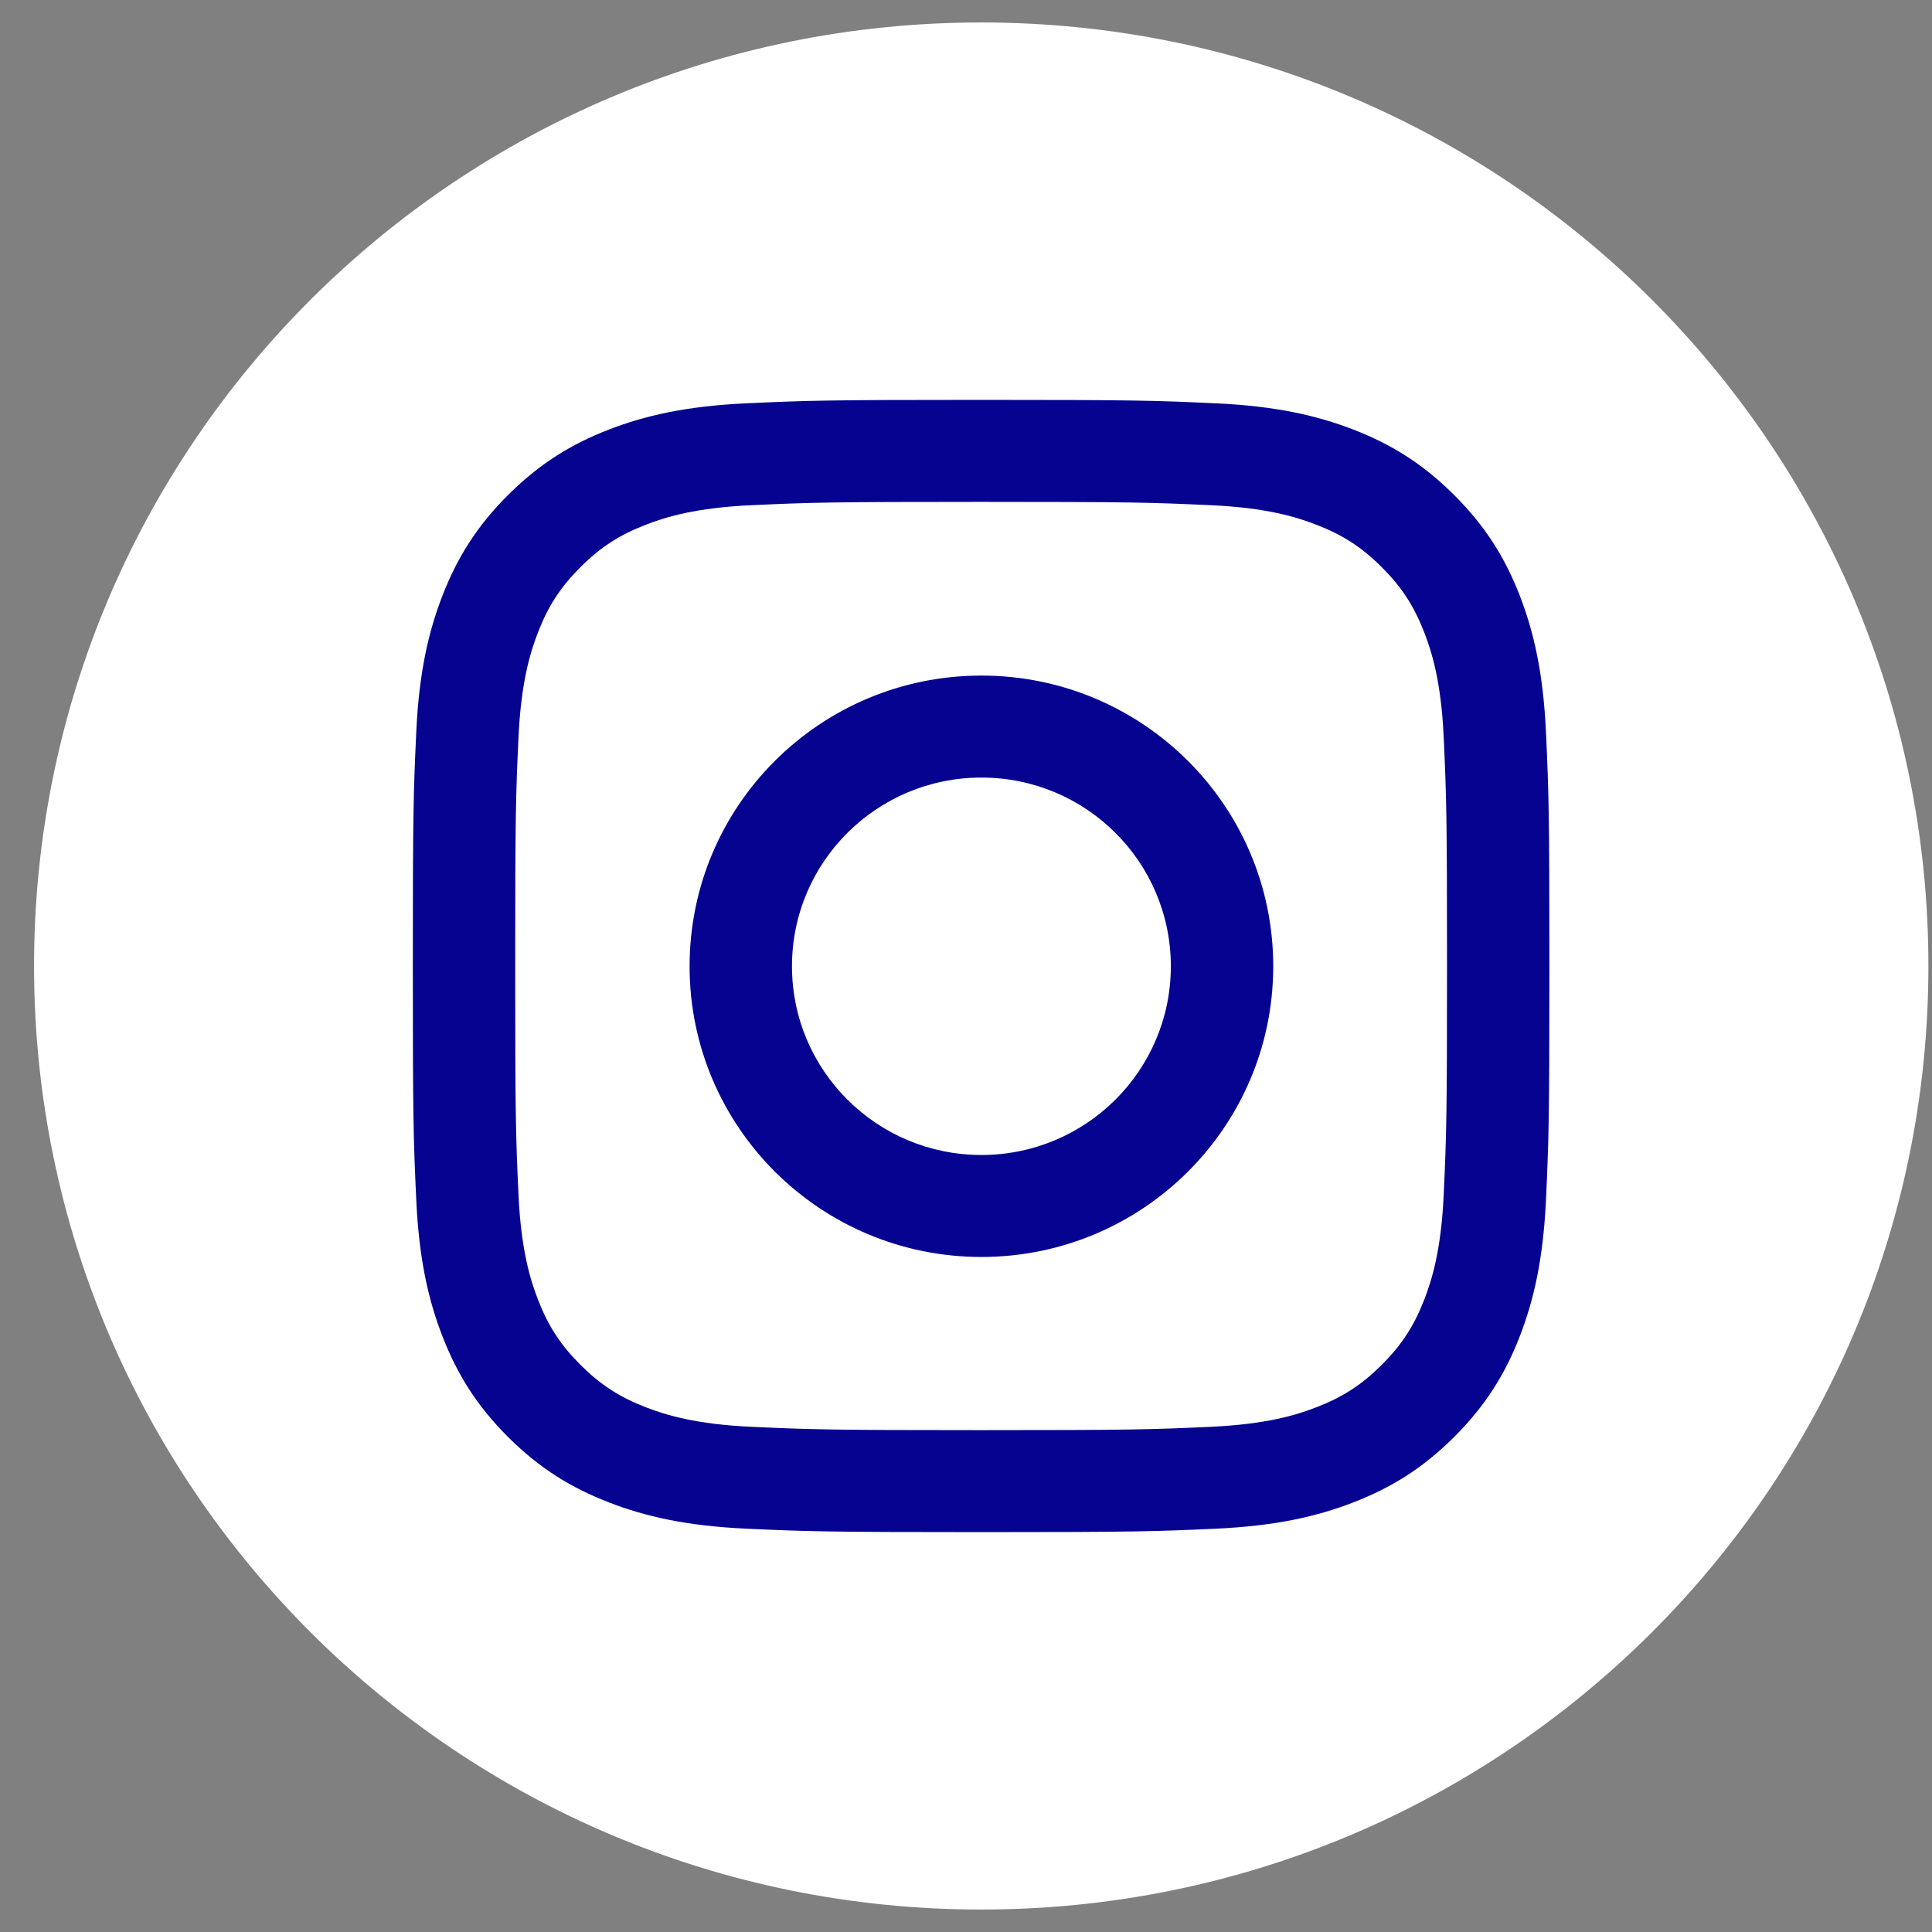
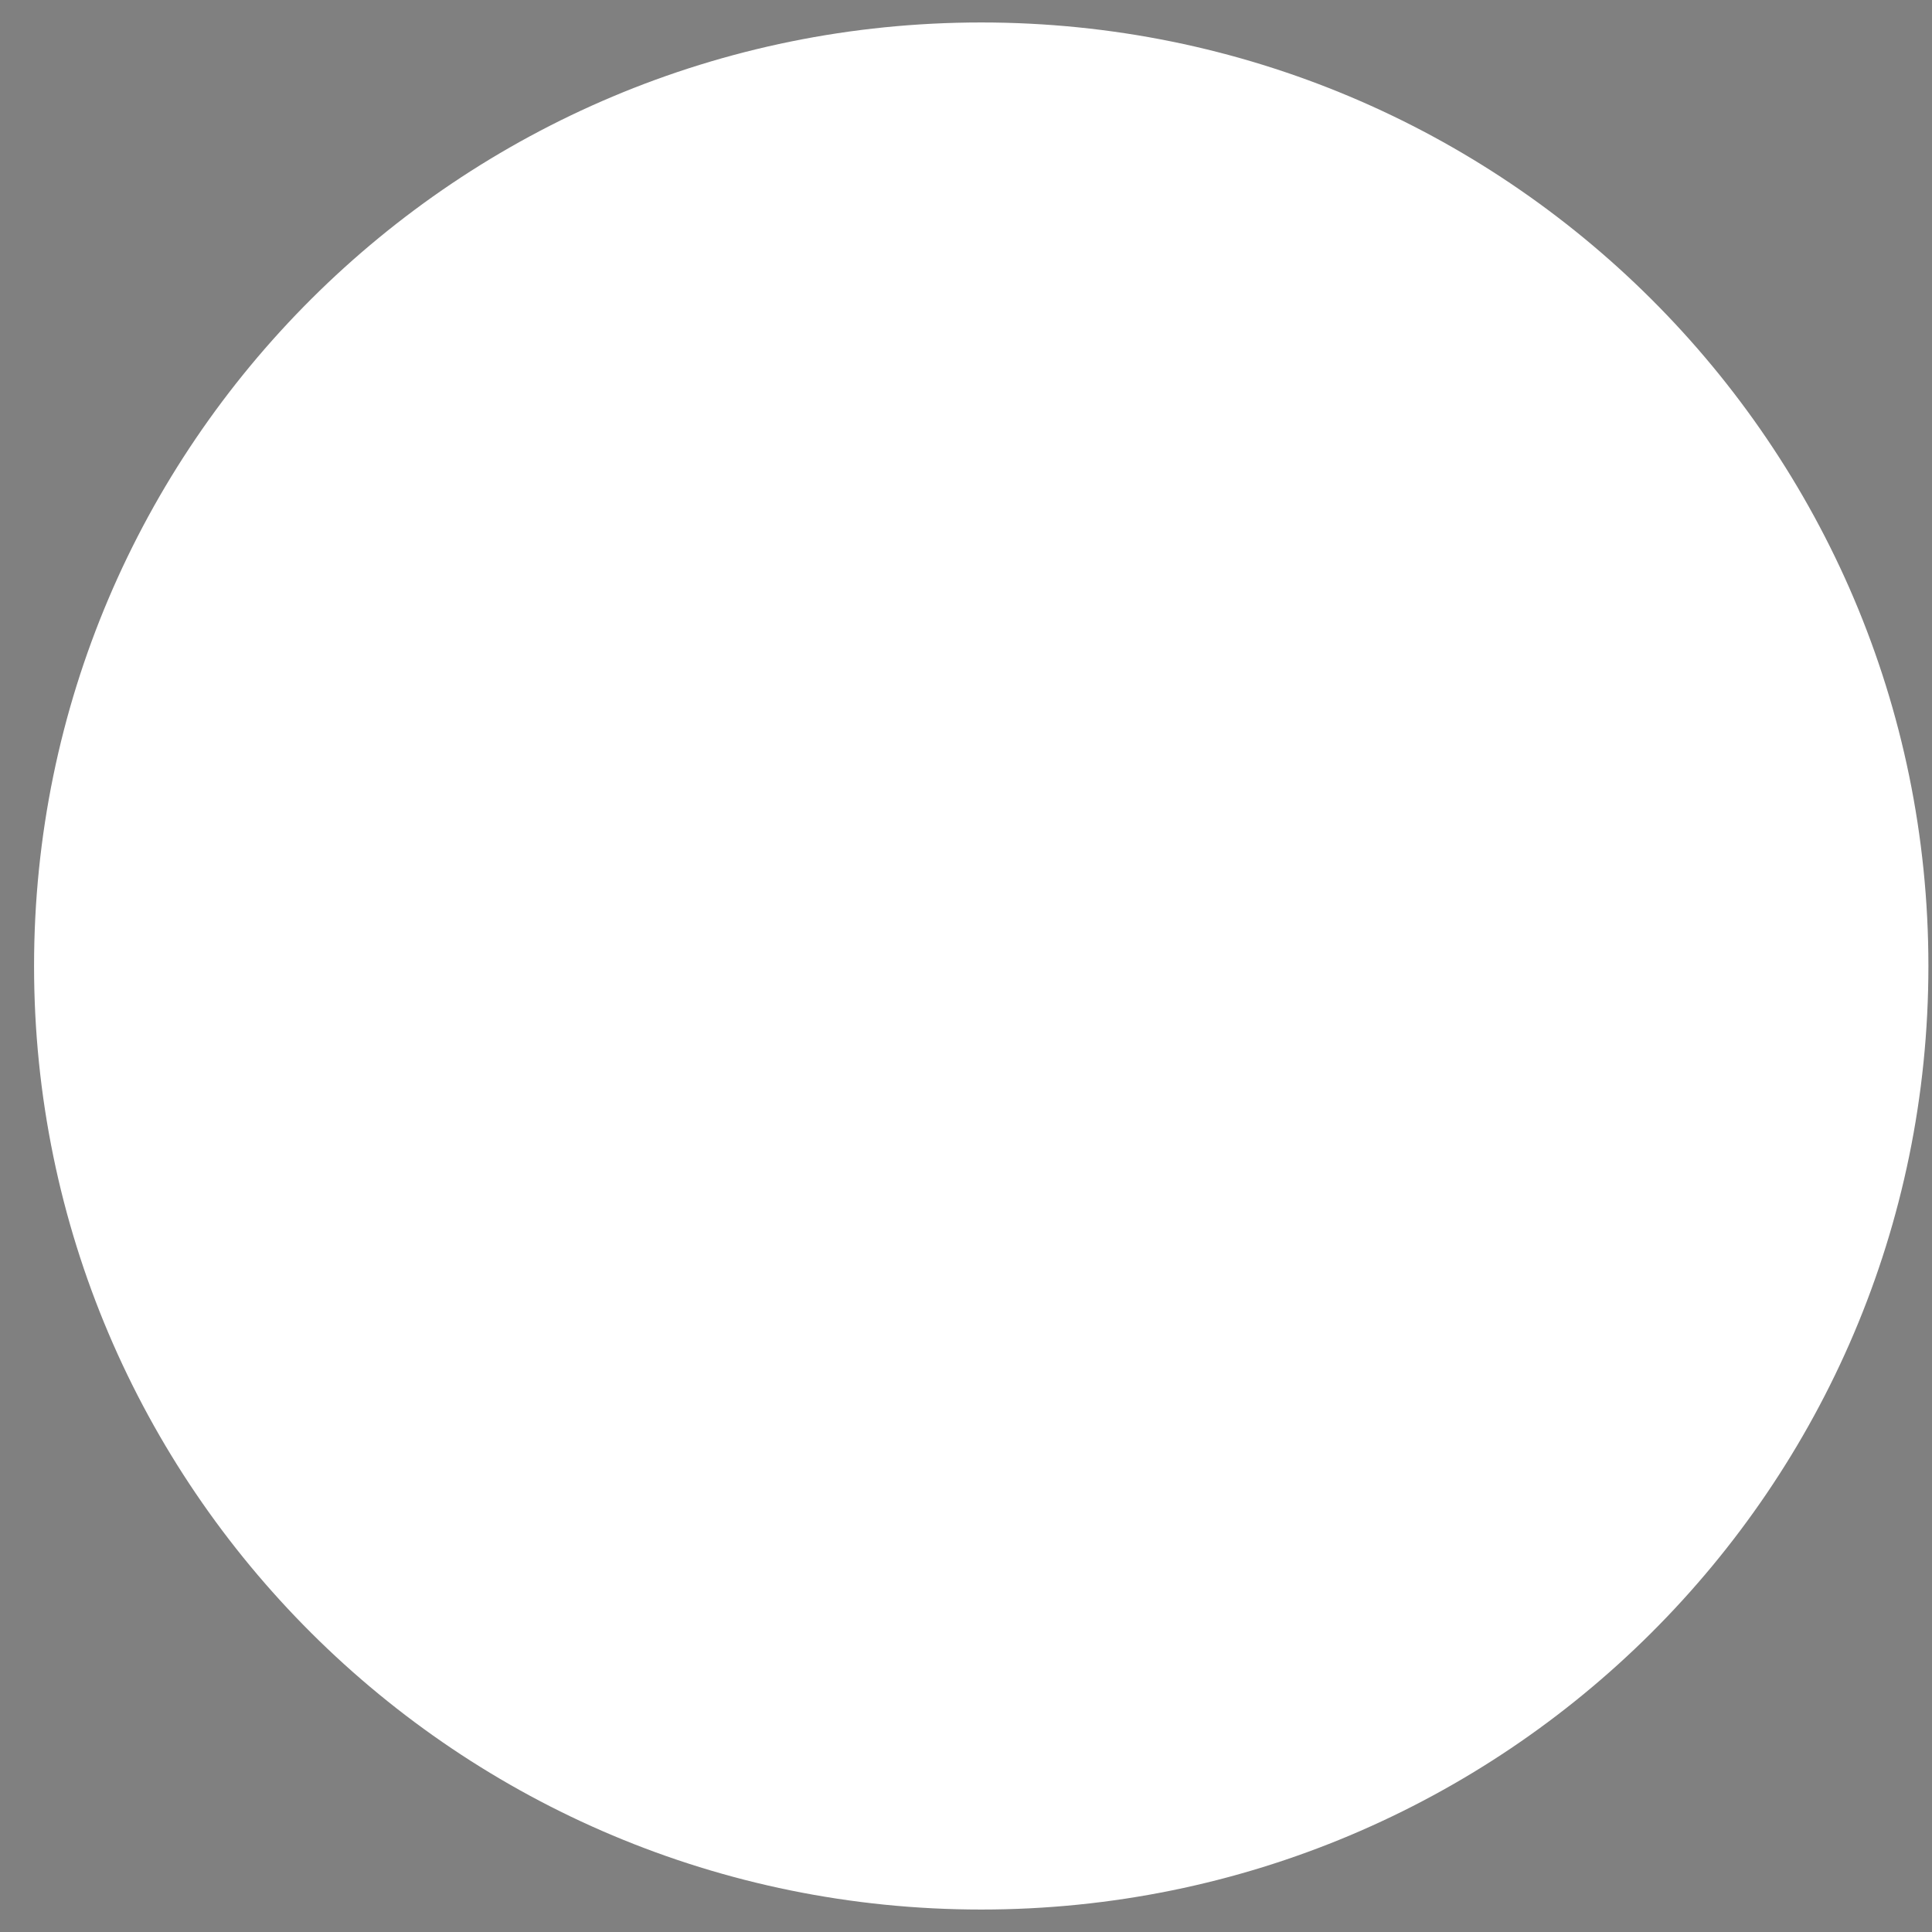
<svg xmlns="http://www.w3.org/2000/svg" width="43" height="43" viewBox="0 0 43 43" fill="none">
  <rect x="0" y="0" width="43" height="43" fill="#808080" stroke="none" />
  <path d="M21.839 42.5C33.482 42.5 42.92 33.098 42.92 21.5C42.92 9.902 33.482 0.5 21.839 0.5C10.196 0.5 0.758 9.902 0.758 21.5C0.758 33.098 10.196 42.5 21.839 42.5Z" fill="white" />
-   <path d="M21.836 11.17C25.213 11.17 25.614 11.183 26.947 11.244C28.18 11.3 28.85 11.505 29.296 11.678C29.886 11.906 30.308 12.179 30.75 12.62C31.193 13.061 31.467 13.481 31.697 14.069C31.87 14.513 32.076 15.18 32.132 16.408C32.193 17.737 32.206 18.136 32.206 21.5C32.206 24.864 32.193 25.263 32.132 26.591C32.076 27.82 31.87 28.487 31.697 28.931C31.467 29.519 31.193 29.939 30.75 30.38C30.308 30.821 29.886 31.094 29.296 31.322C28.85 31.495 28.18 31.7 26.947 31.756C25.614 31.817 25.214 31.83 21.836 31.83C18.459 31.83 18.059 31.817 16.725 31.756C15.492 31.7 14.822 31.495 14.376 31.322C13.786 31.094 13.365 30.821 12.922 30.38C12.479 29.939 12.205 29.519 11.976 28.931C11.803 28.487 11.597 27.82 11.54 26.591C11.479 25.263 11.467 24.864 11.467 21.5C11.467 18.136 11.479 17.737 11.54 16.408C11.597 15.18 11.803 14.513 11.976 14.069C12.205 13.481 12.479 13.061 12.922 12.62C13.365 12.179 13.786 11.906 14.376 11.678C14.822 11.505 15.492 11.3 16.725 11.244C18.059 11.183 18.459 11.17 21.836 11.17ZM21.836 8.9C18.401 8.9 17.97 8.914 16.621 8.976C15.275 9.037 14.355 9.25 13.551 9.561C12.719 9.883 12.014 10.314 11.31 11.015C10.607 11.715 10.175 12.418 9.852 13.246C9.539 14.048 9.325 14.964 9.264 16.305C9.202 17.649 9.188 18.078 9.188 21.5C9.188 24.922 9.202 25.351 9.264 26.695C9.325 28.036 9.539 28.952 9.852 29.753C10.175 30.582 10.607 31.285 11.31 31.985C12.014 32.686 12.719 33.116 13.551 33.438C14.355 33.75 15.275 33.963 16.621 34.024C17.97 34.085 18.401 34.1 21.836 34.1C25.271 34.1 25.702 34.085 27.051 34.024C28.398 33.963 29.317 33.75 30.122 33.438C30.953 33.116 31.659 32.686 32.362 31.985C33.065 31.285 33.498 30.582 33.821 29.753C34.133 28.952 34.347 28.036 34.409 26.695C34.47 25.351 34.485 24.922 34.485 21.5C34.485 18.078 34.47 17.649 34.409 16.305C34.347 14.964 34.133 14.048 33.821 13.246C33.498 12.418 33.065 11.715 32.362 11.015C31.659 10.314 30.953 9.883 30.122 9.561C29.317 9.25 28.398 9.037 27.051 8.976C25.702 8.914 25.271 8.9 21.836 8.9Z" fill="#060391" />
-   <path d="M21.843 15.036C18.256 15.036 15.348 17.932 15.348 21.506C15.348 25.079 18.256 27.976 21.843 27.976C25.43 27.976 28.338 25.079 28.338 21.506C28.338 17.932 25.43 15.036 21.843 15.036ZM21.843 25.706C19.514 25.706 17.627 23.825 17.627 21.506C17.627 19.186 19.514 17.306 21.843 17.306C24.172 17.306 26.059 19.186 26.059 21.506C26.059 23.825 24.172 25.706 21.843 25.706Z" fill="#060391" />
</svg>